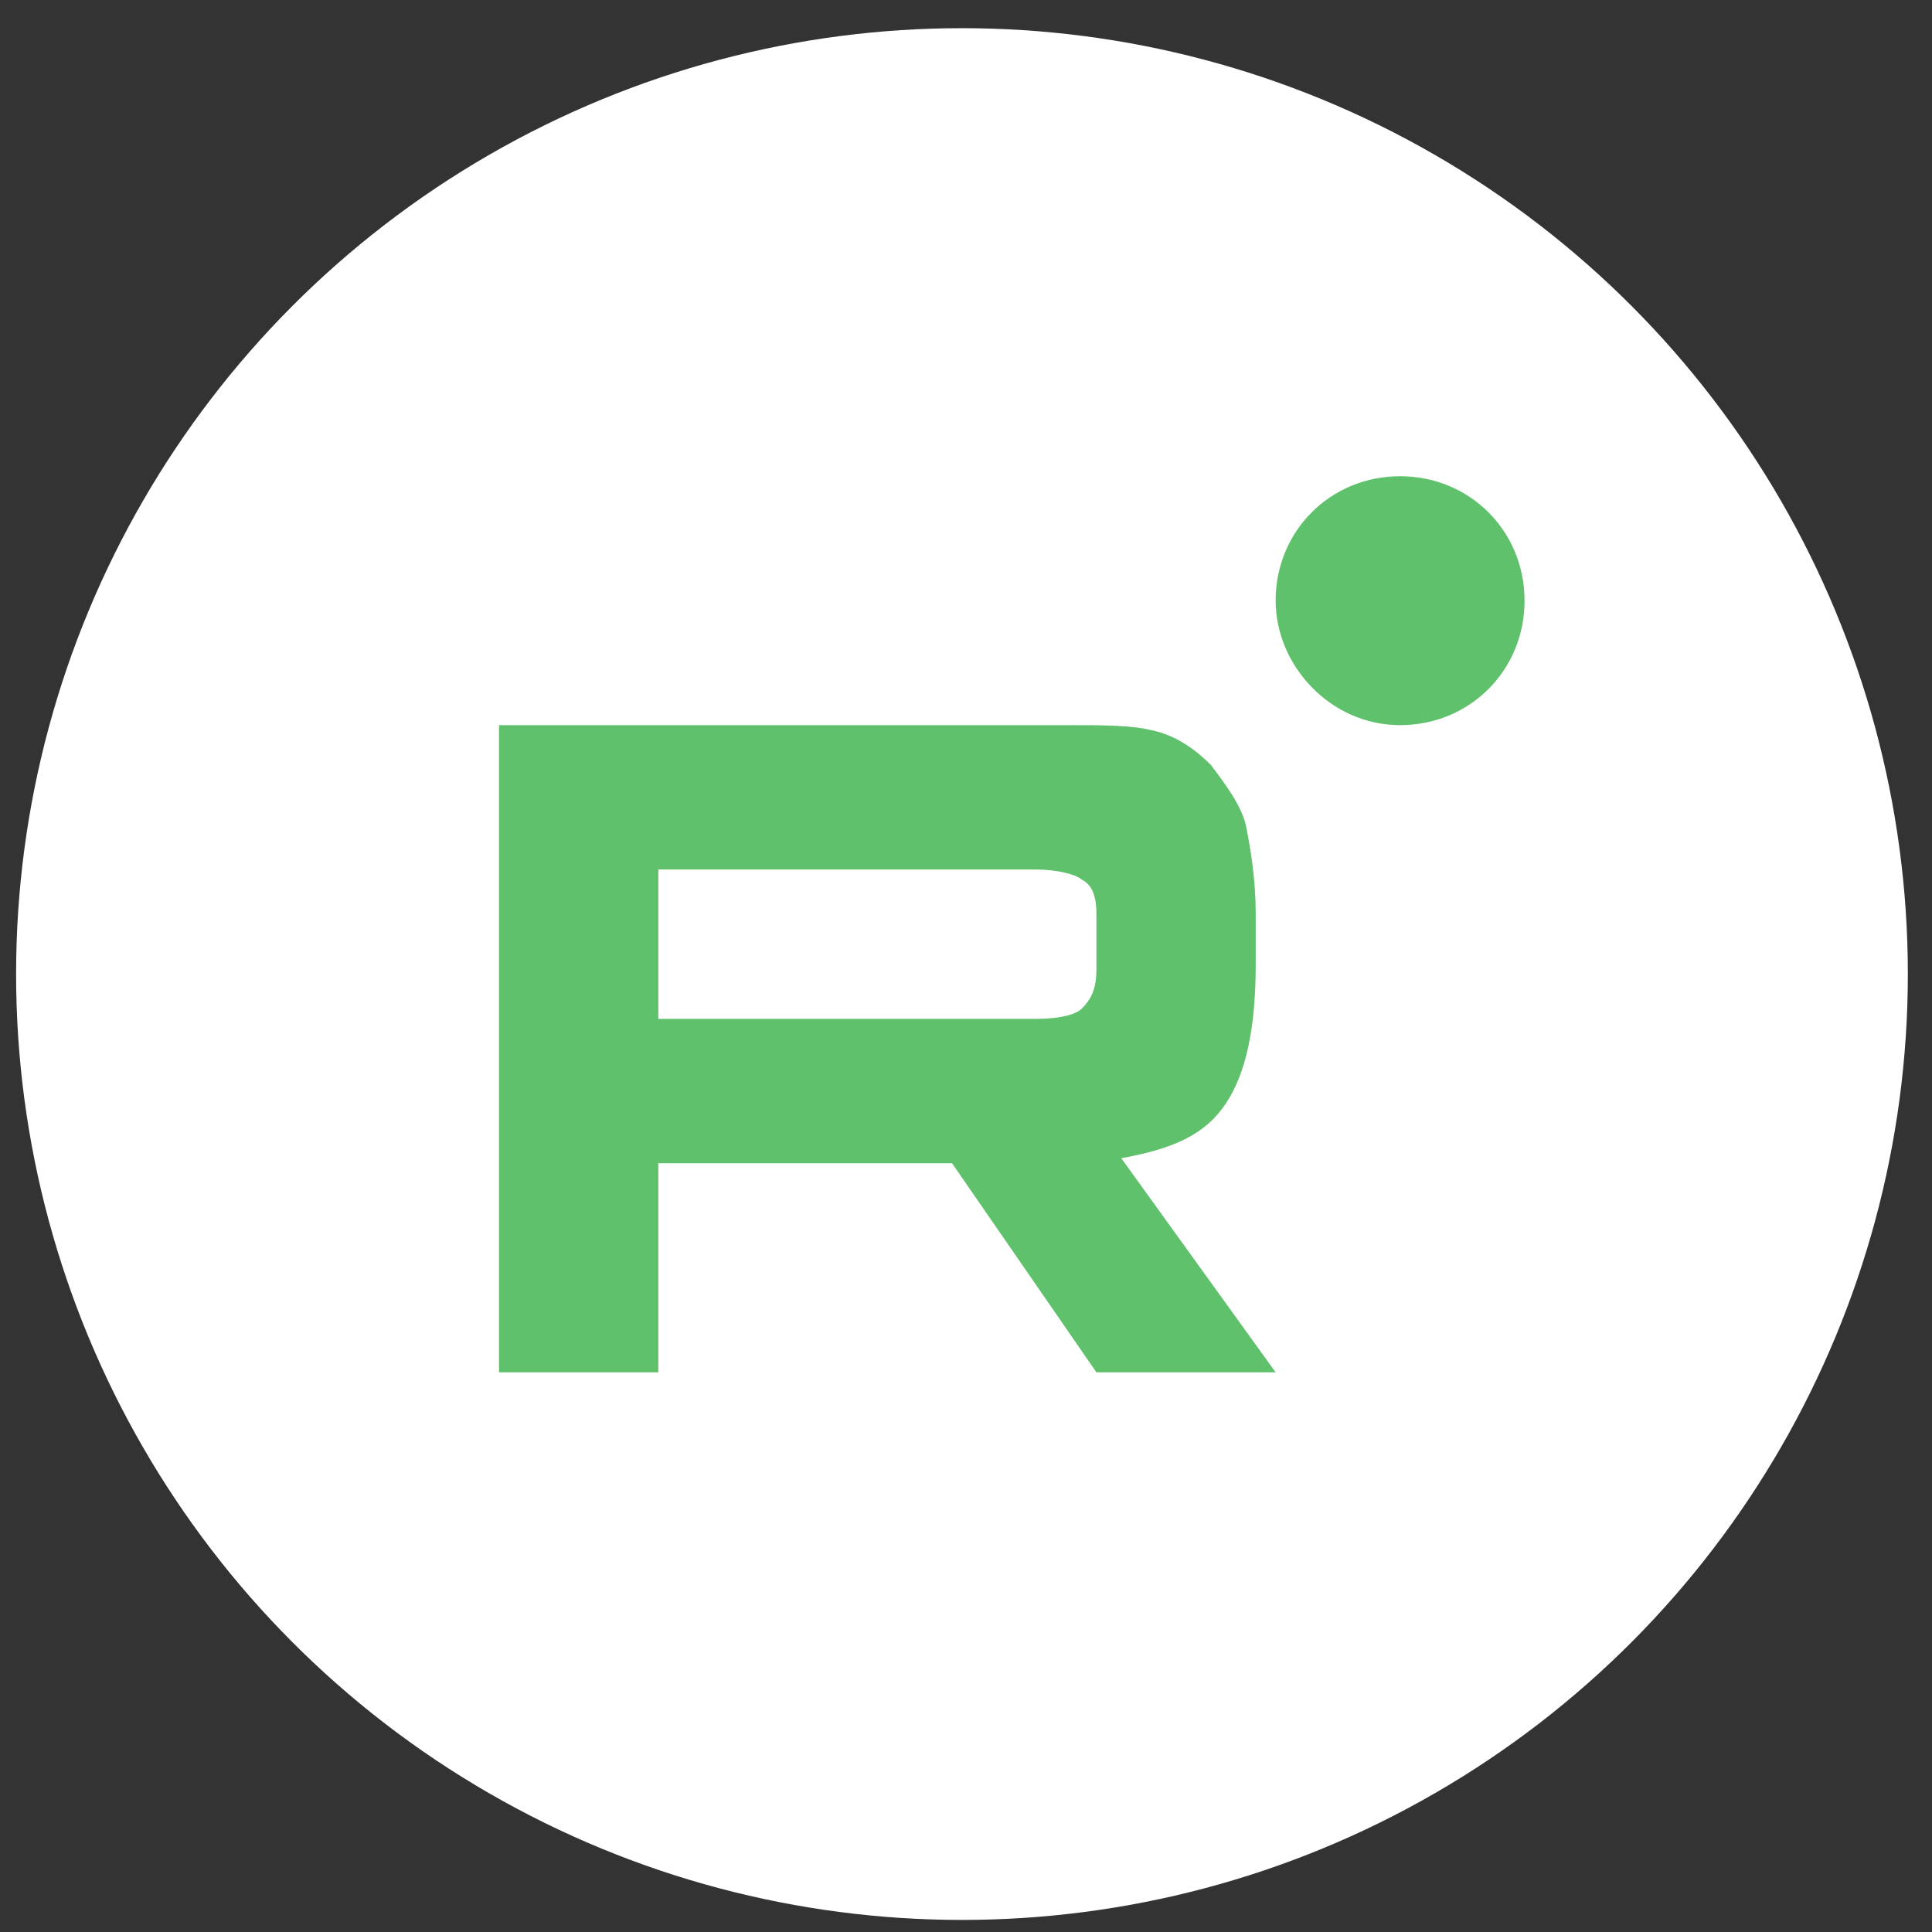
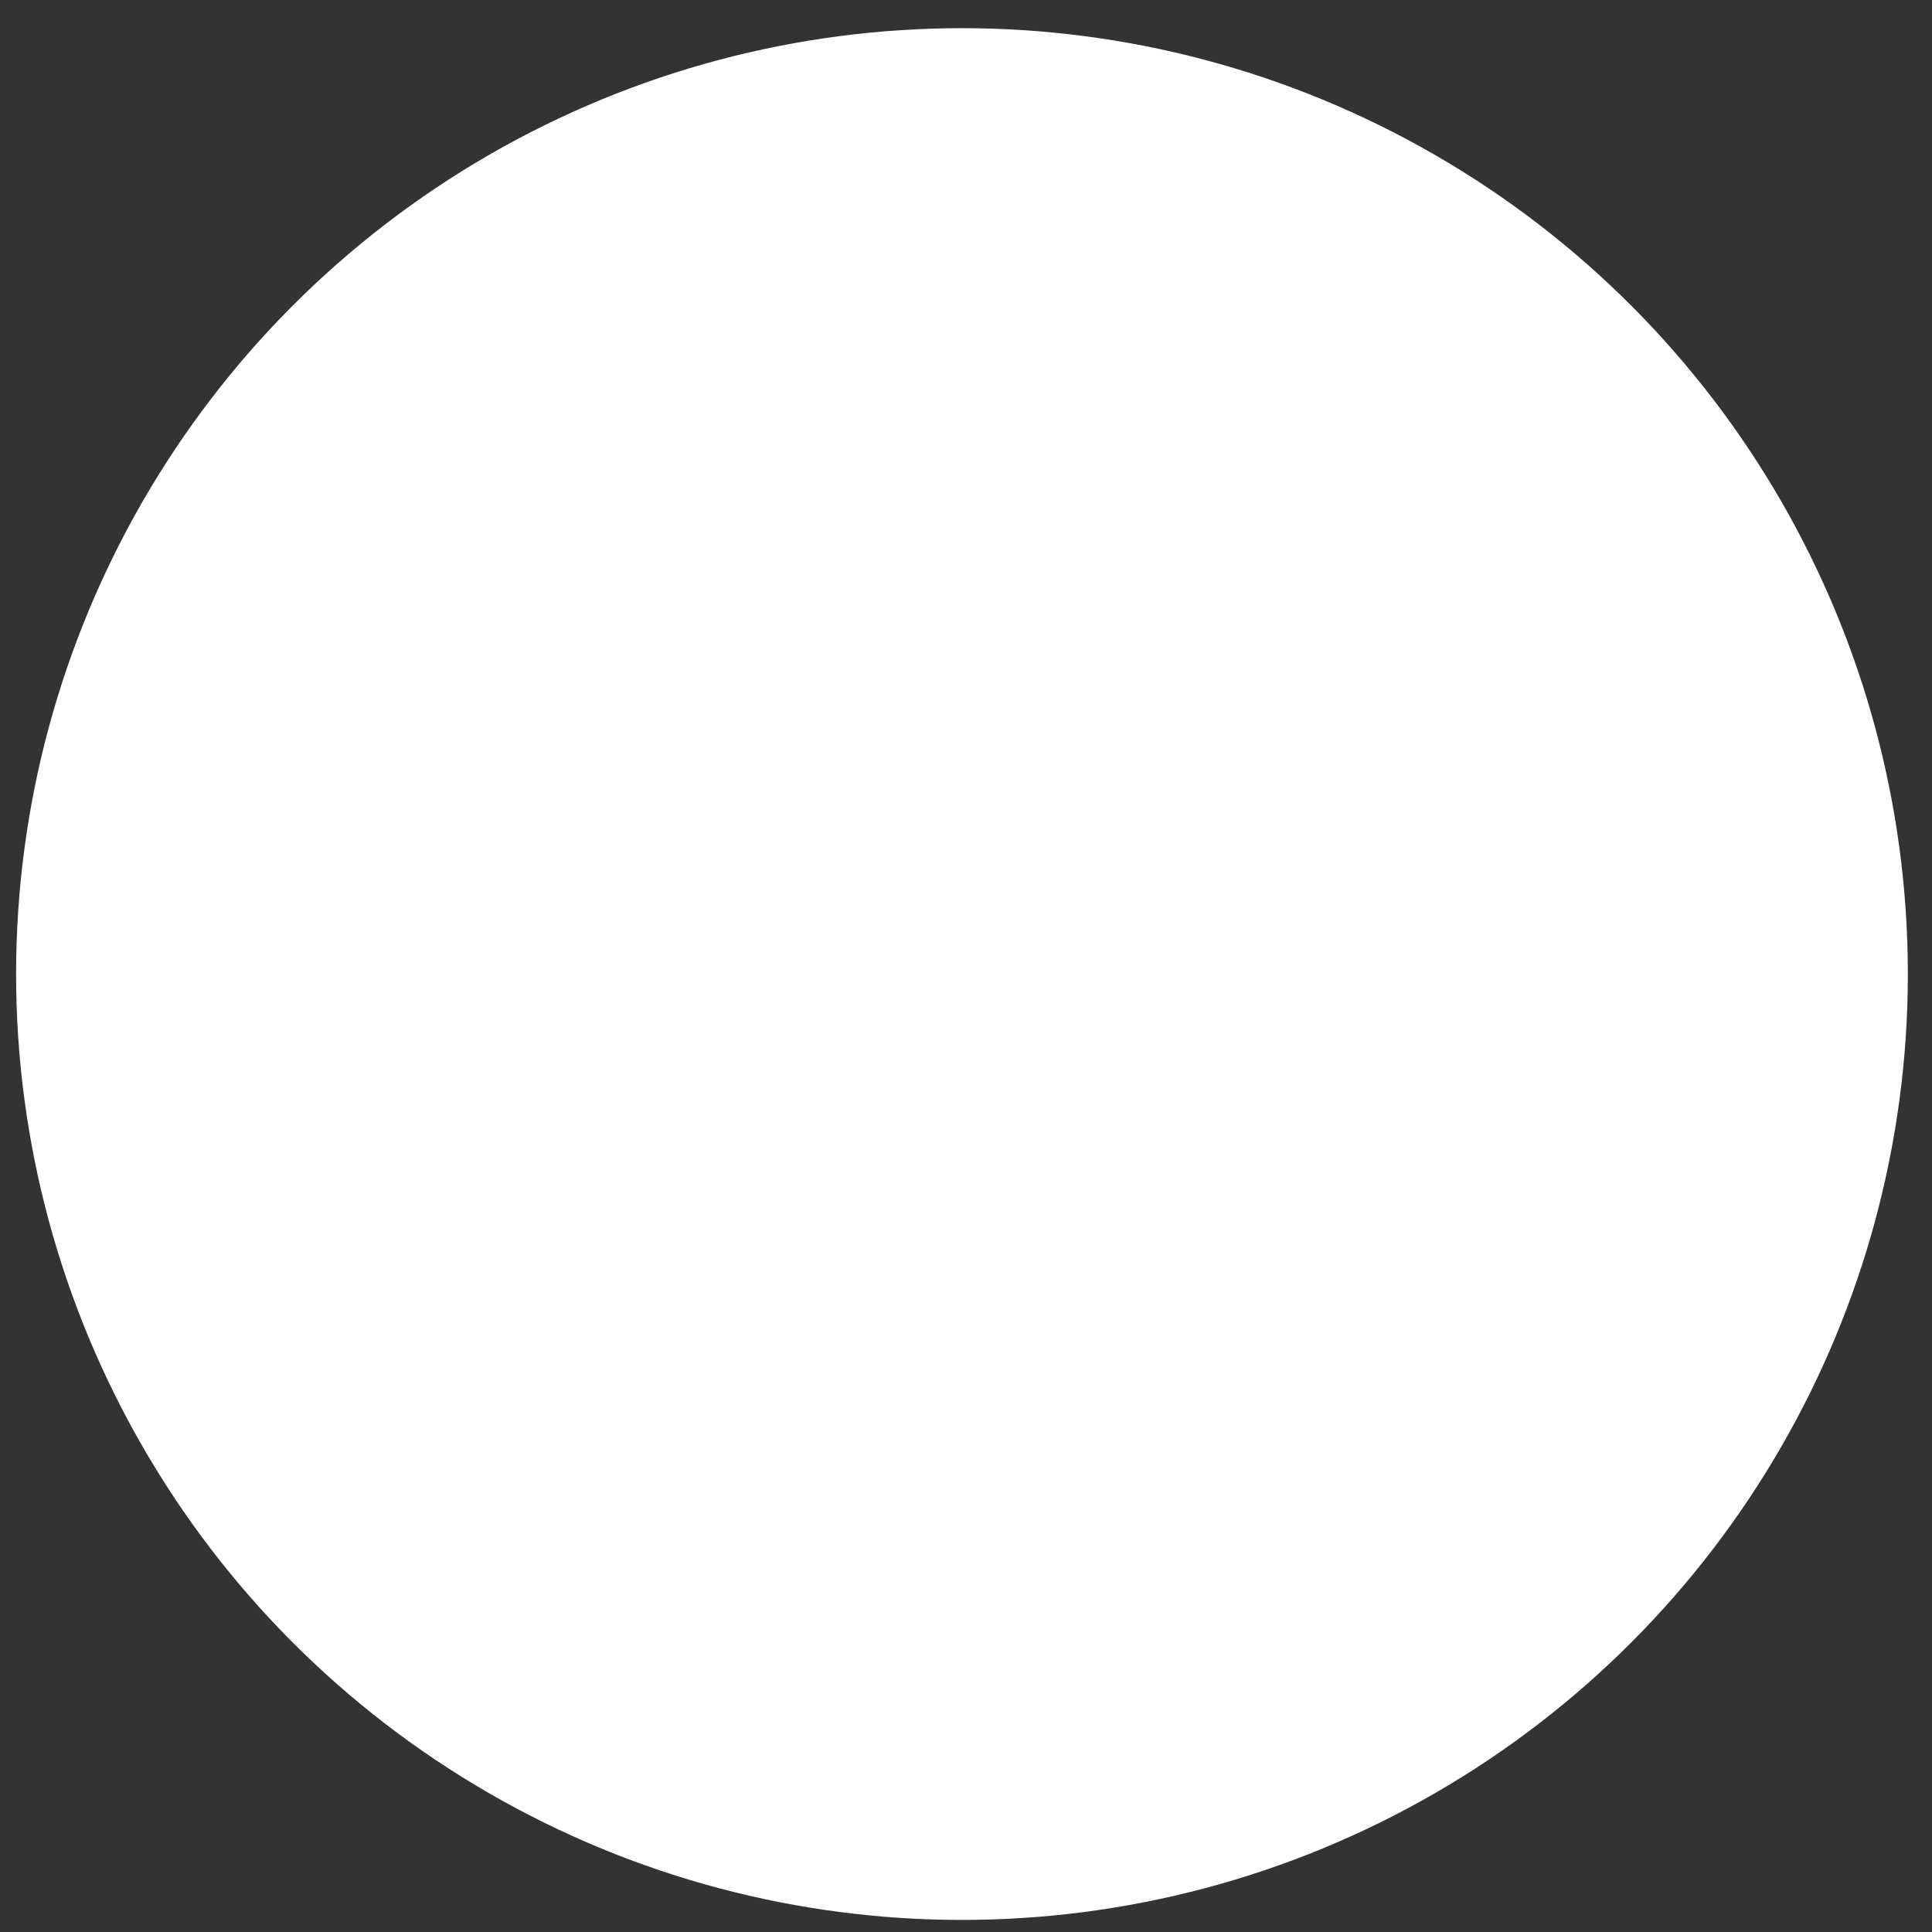
<svg xmlns="http://www.w3.org/2000/svg" width="48" height="48" viewBox="0 0 48 48" fill="none">
  <rect x="0" y="0" width="48" height="48" fill="#333333" stroke="none" />
  <circle cx="23.9" cy="24.2" r="23.5" fill="white" />
  <g clip-path="url(#clip0_2023_19)">
-     <path d="M25.756 25.313H16.356V21.603H25.756C26.251 21.603 26.745 21.727 26.869 21.85C27.116 21.974 27.24 22.221 27.24 22.716V24.076C27.24 24.571 27.116 24.819 26.869 25.066C26.745 25.19 26.374 25.313 25.756 25.313ZM26.498 18.016H12.398V34.095H16.356V28.9H23.653L27.24 34.095H31.693L27.858 28.776C29.219 28.529 29.961 28.158 30.456 27.416C30.951 26.674 31.198 25.561 31.198 23.953V22.716C31.198 21.85 31.074 21.108 30.951 20.49C30.827 19.995 30.456 19.5 30.085 19.006C29.714 18.634 29.219 18.263 28.601 18.14C28.106 18.016 27.364 18.016 26.498 18.016Z" fill="#5FC16C" />
-     <path d="M34.785 18.016C36.517 18.016 37.877 16.655 37.877 14.924C37.877 13.192 36.517 11.832 34.785 11.832C33.053 11.832 31.693 13.192 31.693 14.924C31.693 16.532 33.053 18.016 34.785 18.016Z" fill="#5FC16C" />
-   </g>
+     </g>
  <defs>
    <clipPath id="clip0_2023_19">
      <rect width="25.479" height="22.263" fill="white" transform="translate(12.398 11.832)" />
    </clipPath>
  </defs>
</svg>